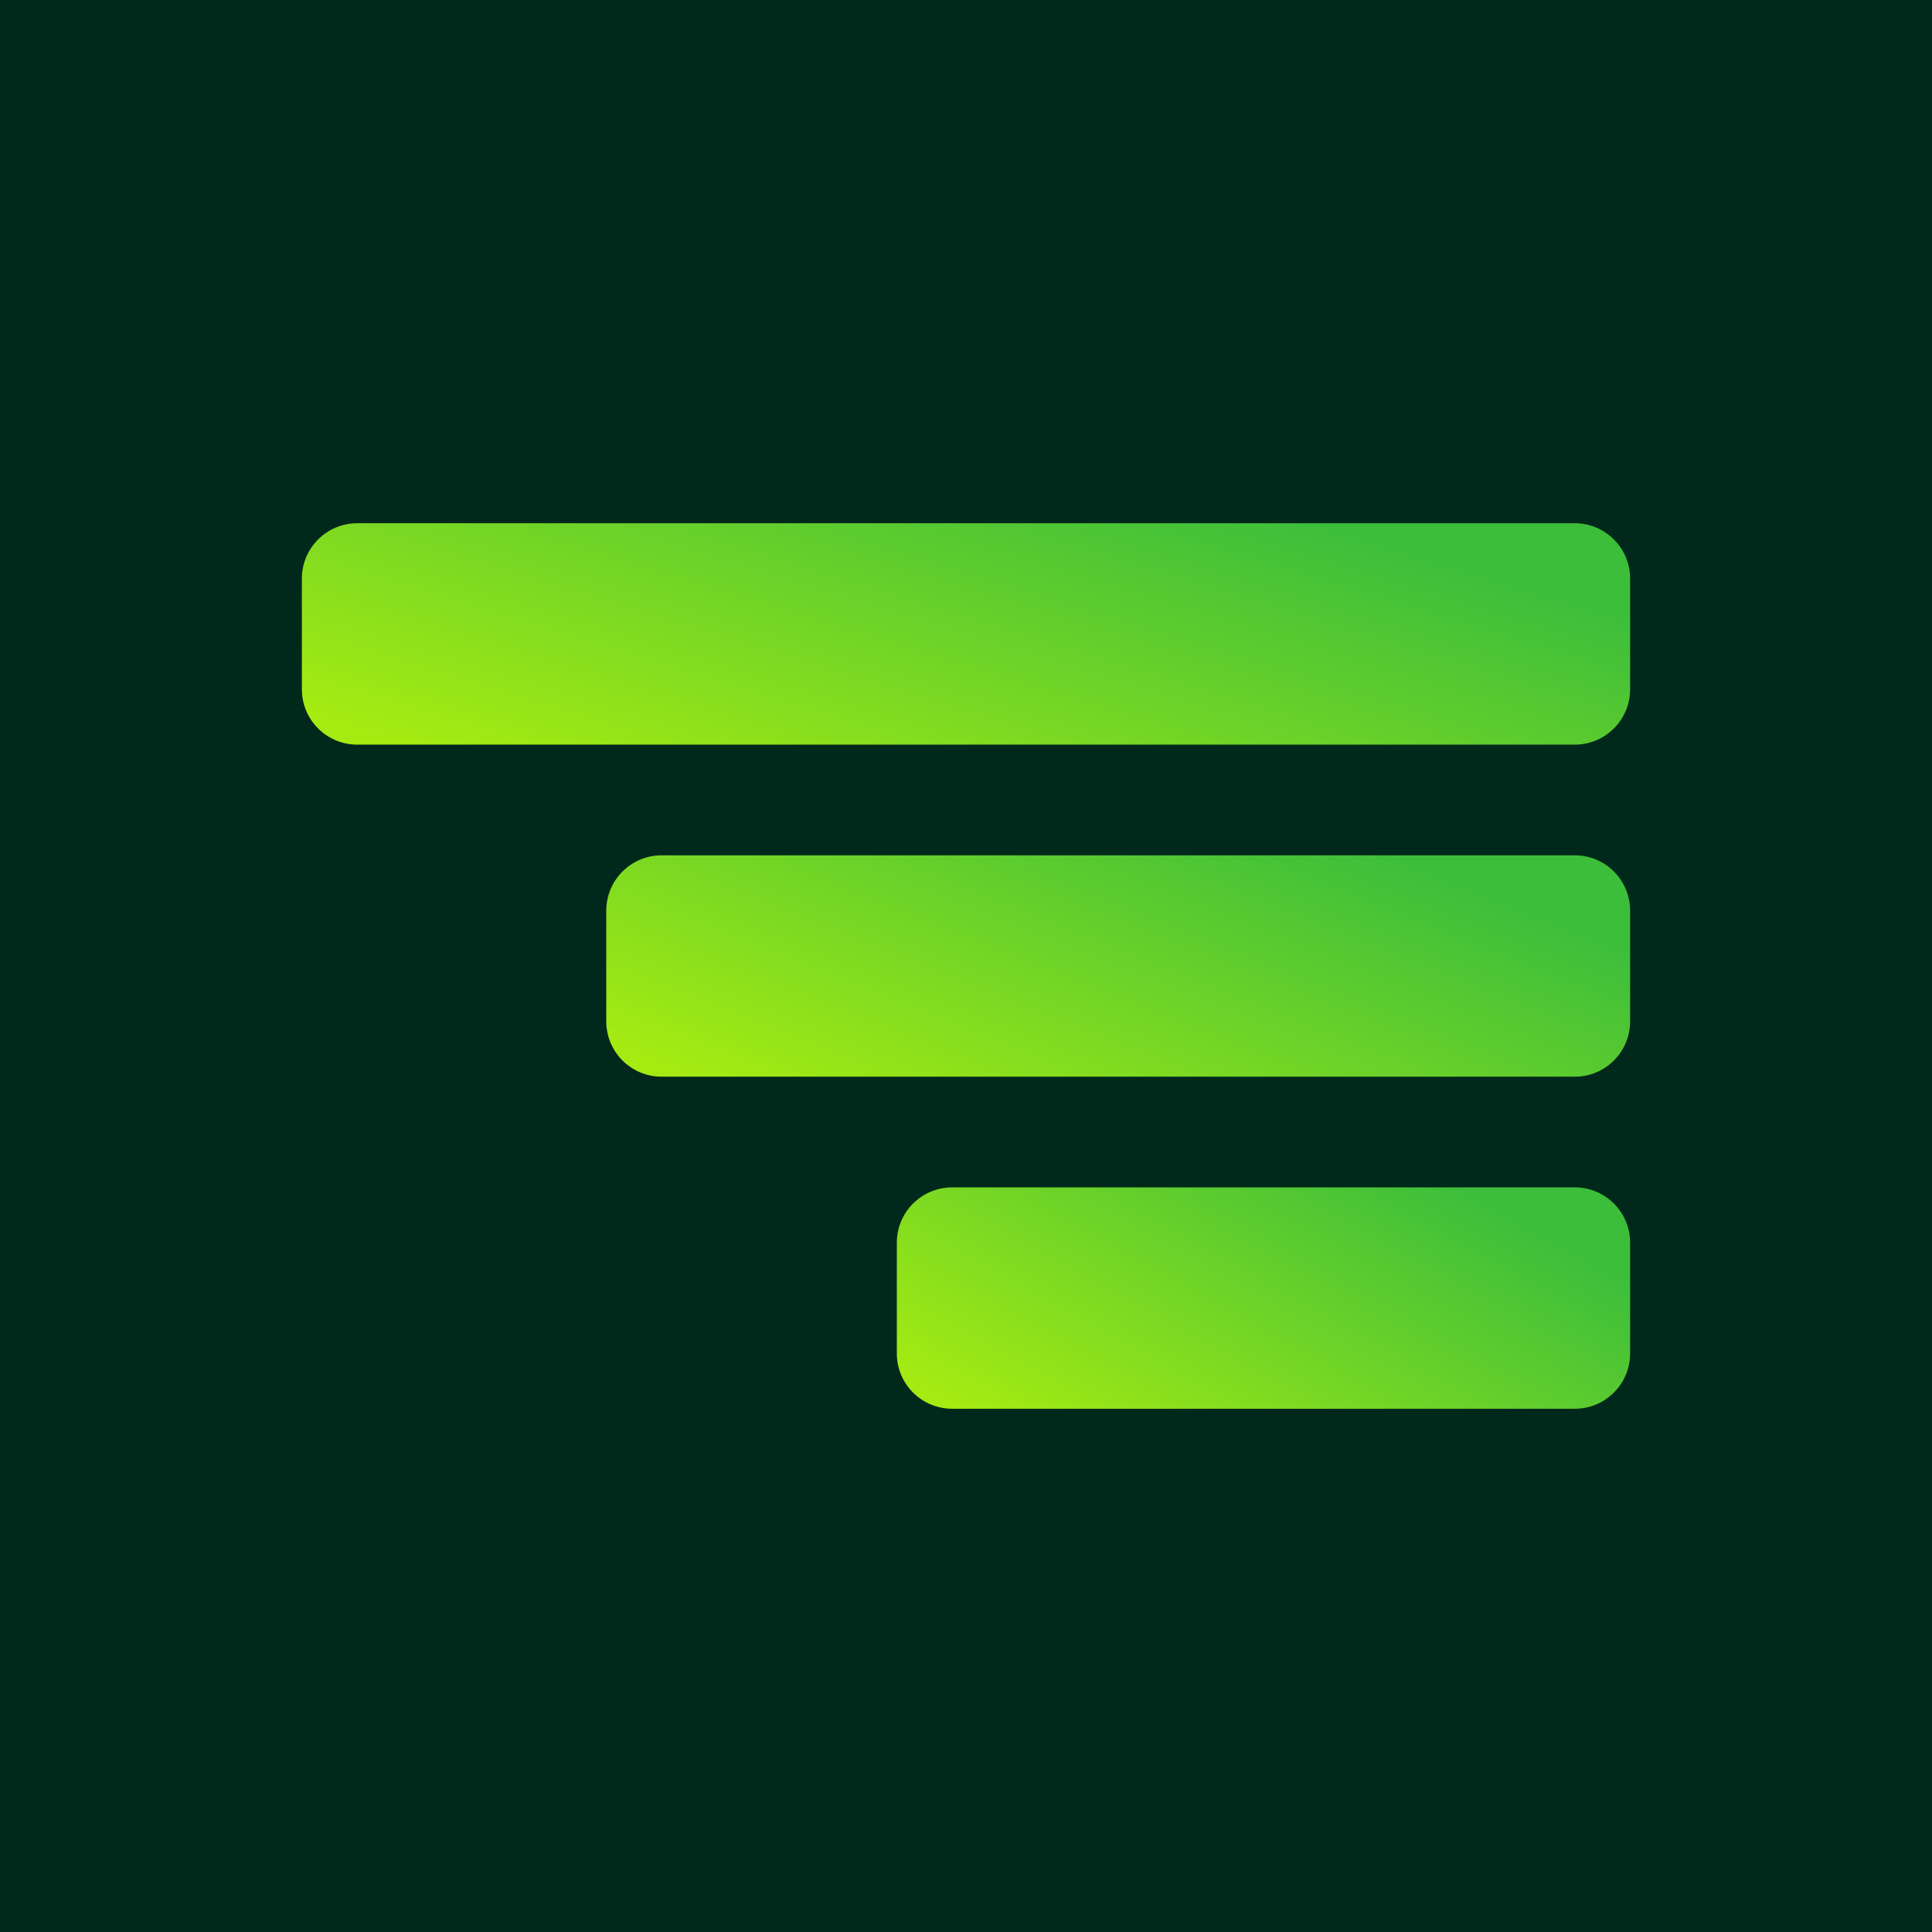
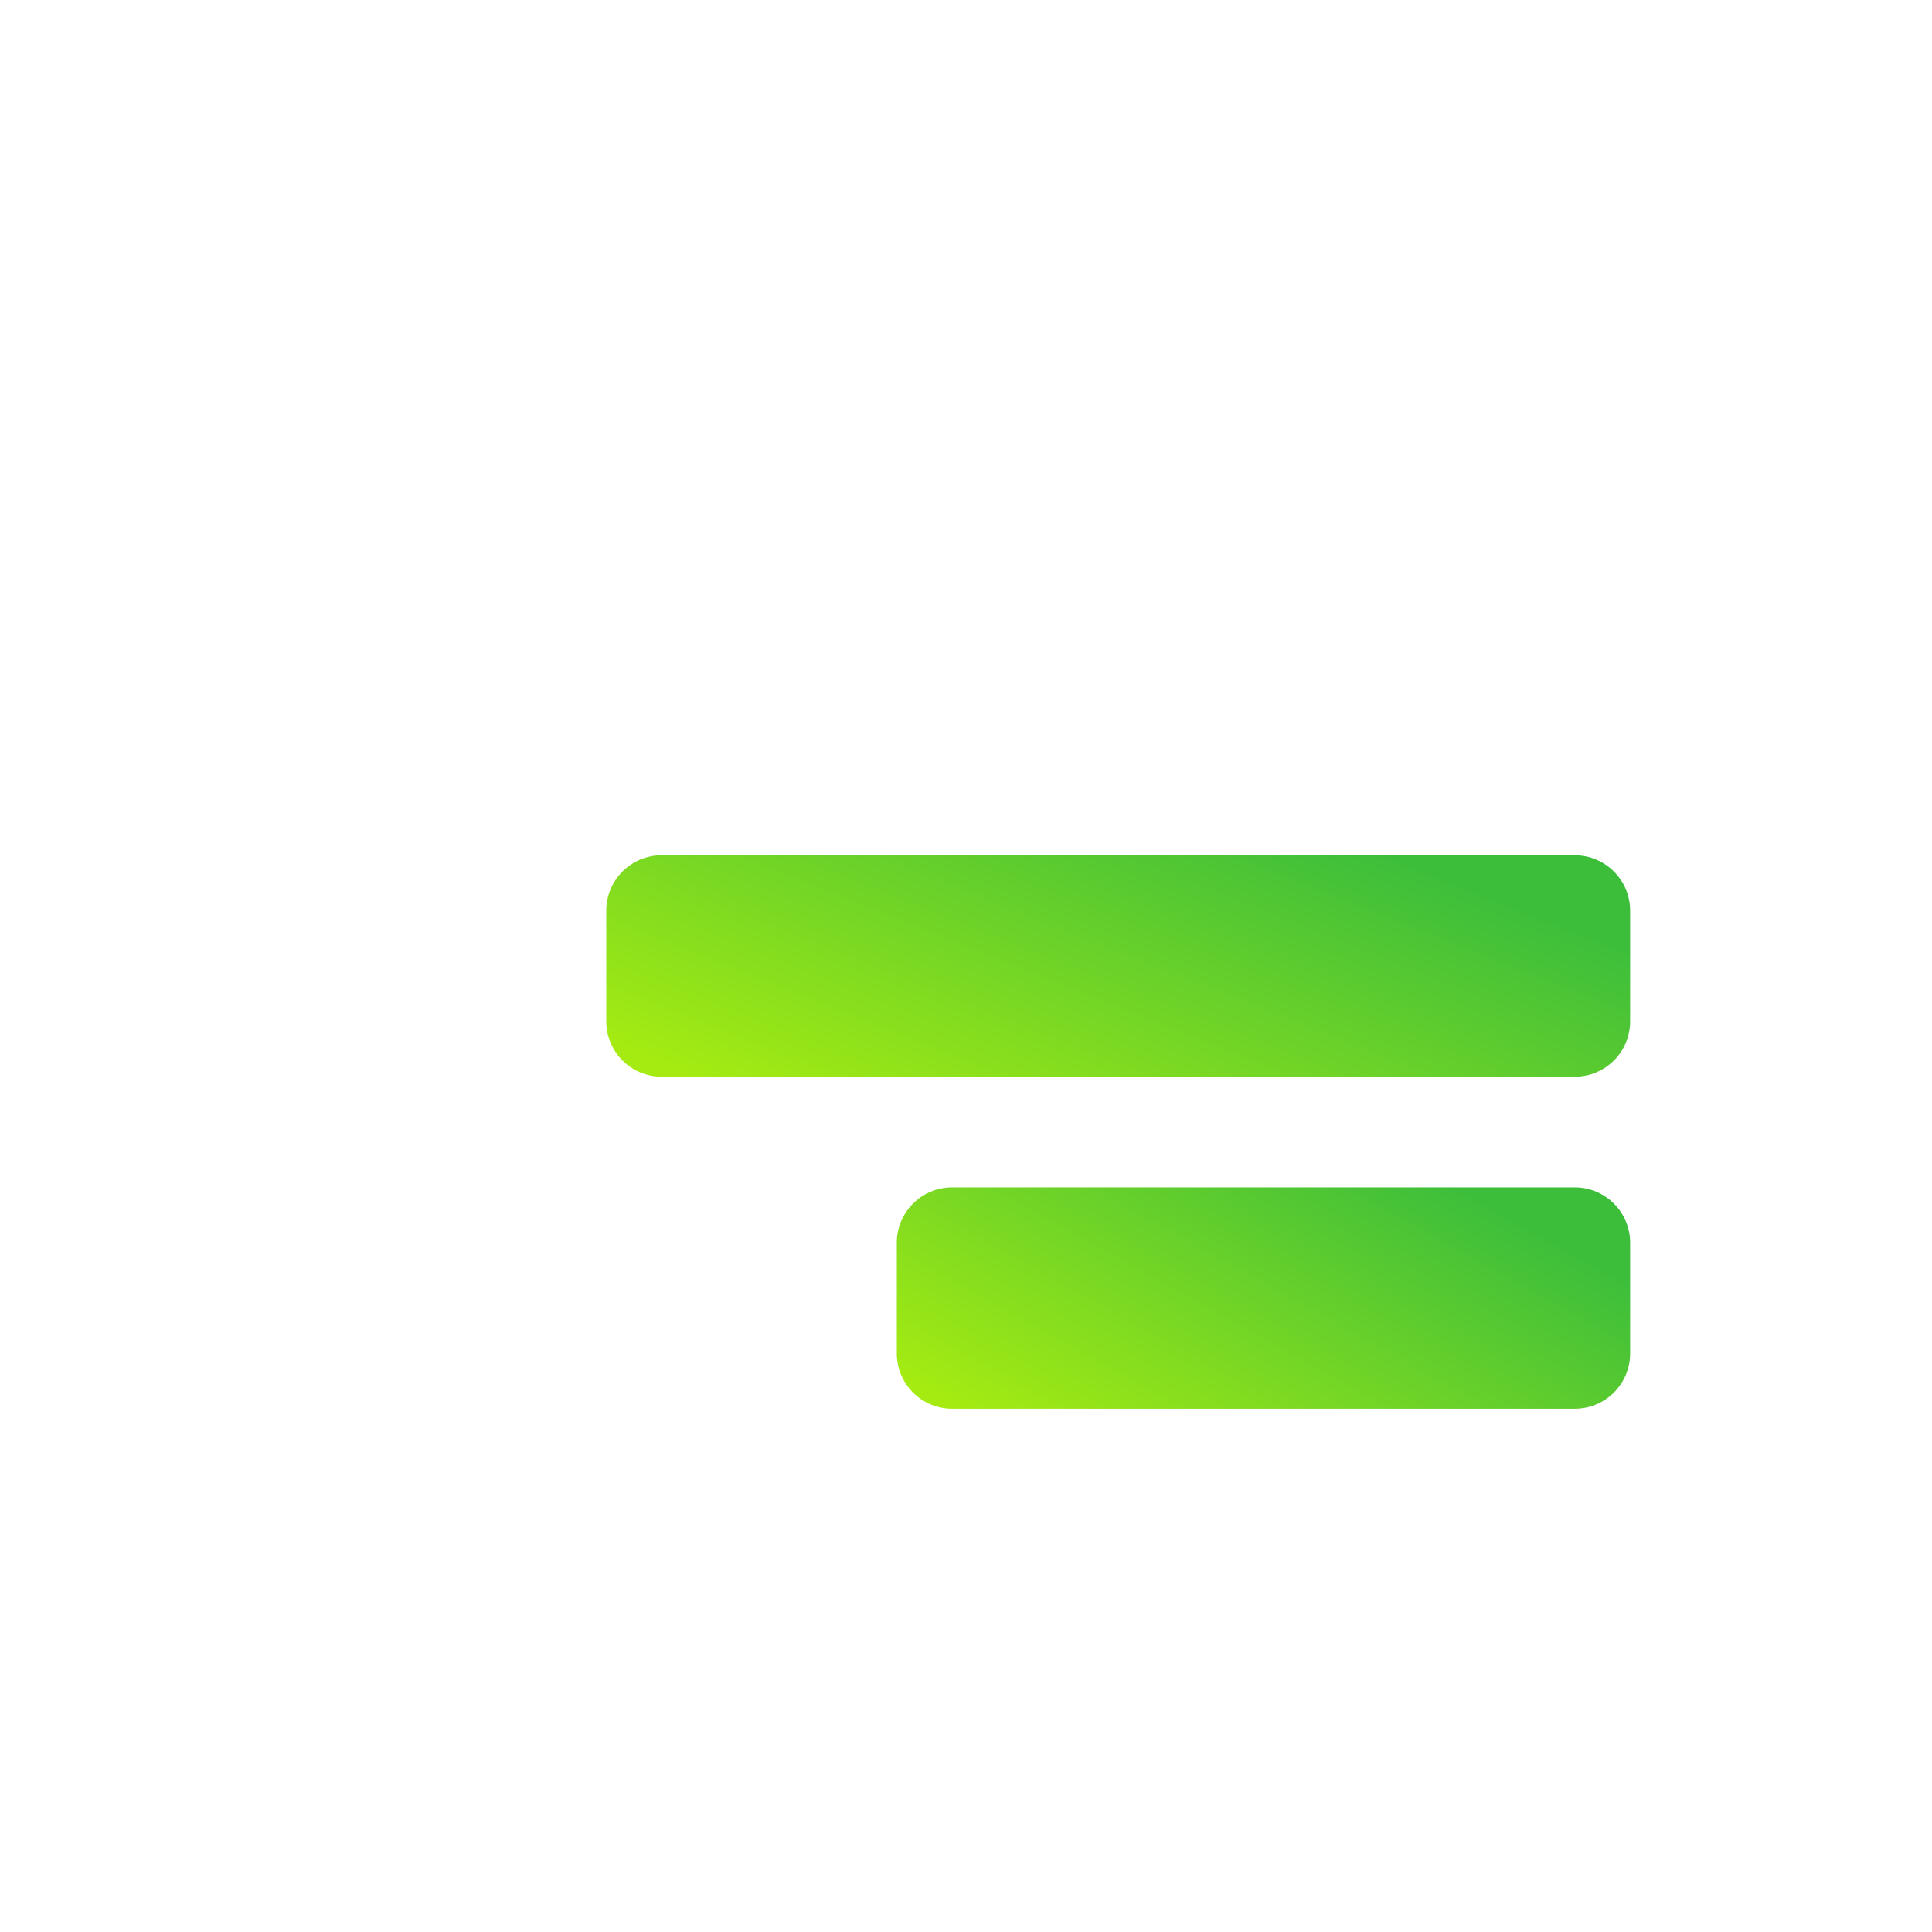
<svg xmlns="http://www.w3.org/2000/svg" width="1024" height="1024" viewBox="0 0 1024 1024" fill="none">
-   <rect width="1024" height="1024" fill="#00291B" />
-   <path d="M160 306.667C160 290.467 173.133 277.334 189.333 277.334H834.667C850.867 277.334 864 290.467 864 306.667V365.334C864 381.534 850.867 394.667 834.667 394.667H189.333C173.133 394.667 160 381.534 160 365.334V306.667Z" fill="url(#paint0_linear_1_330)" />
-   <path d="M321.334 482.667C321.334 466.467 334.467 453.334 350.667 453.334H834.667C850.868 453.334 864.001 466.467 864.001 482.667V541.334C864.001 557.534 850.868 570.667 834.667 570.667H350.667C334.467 570.667 321.334 557.534 321.334 541.334V482.667Z" fill="url(#paint1_linear_1_330)" />
+   <path d="M321.334 482.667C321.334 466.467 334.467 453.334 350.667 453.334H834.667C850.868 453.334 864.001 466.467 864.001 482.667V541.334C864.001 557.534 850.868 570.667 834.667 570.667H350.667C334.467 570.667 321.334 557.534 321.334 541.334V482.667" fill="url(#paint1_linear_1_330)" />
  <path d="M475.334 658.667C475.334 642.467 488.467 629.334 504.667 629.334H834.667C850.868 629.334 864.001 642.467 864.001 658.667V717.334C864.001 733.534 850.868 746.667 834.667 746.667H504.667C488.467 746.667 475.334 733.534 475.334 717.334V658.667Z" fill="url(#paint2_linear_1_330)" />
  <defs>
    <linearGradient id="paint0_linear_1_330" x1="889.667" y1="336.001" x2="815.882" y2="577.11" gradientUnits="userSpaceOnUse">
      <stop stop-color="#3DBE3B" />
      <stop offset="1" stop-color="#A5EB12" />
    </linearGradient>
    <linearGradient id="paint1_linear_1_330" x1="883.785" y1="512.001" x2="793.353" y2="739.788" gradientUnits="userSpaceOnUse">
      <stop stop-color="#3DBE3B" />
      <stop offset="1" stop-color="#A5EB12" />
    </linearGradient>
    <linearGradient id="paint2_linear_1_330" x1="878.171" y1="688.001" x2="766.361" y2="889.713" gradientUnits="userSpaceOnUse">
      <stop stop-color="#3DBE3B" />
      <stop offset="1" stop-color="#A5EB12" />
    </linearGradient>
  </defs>
</svg>